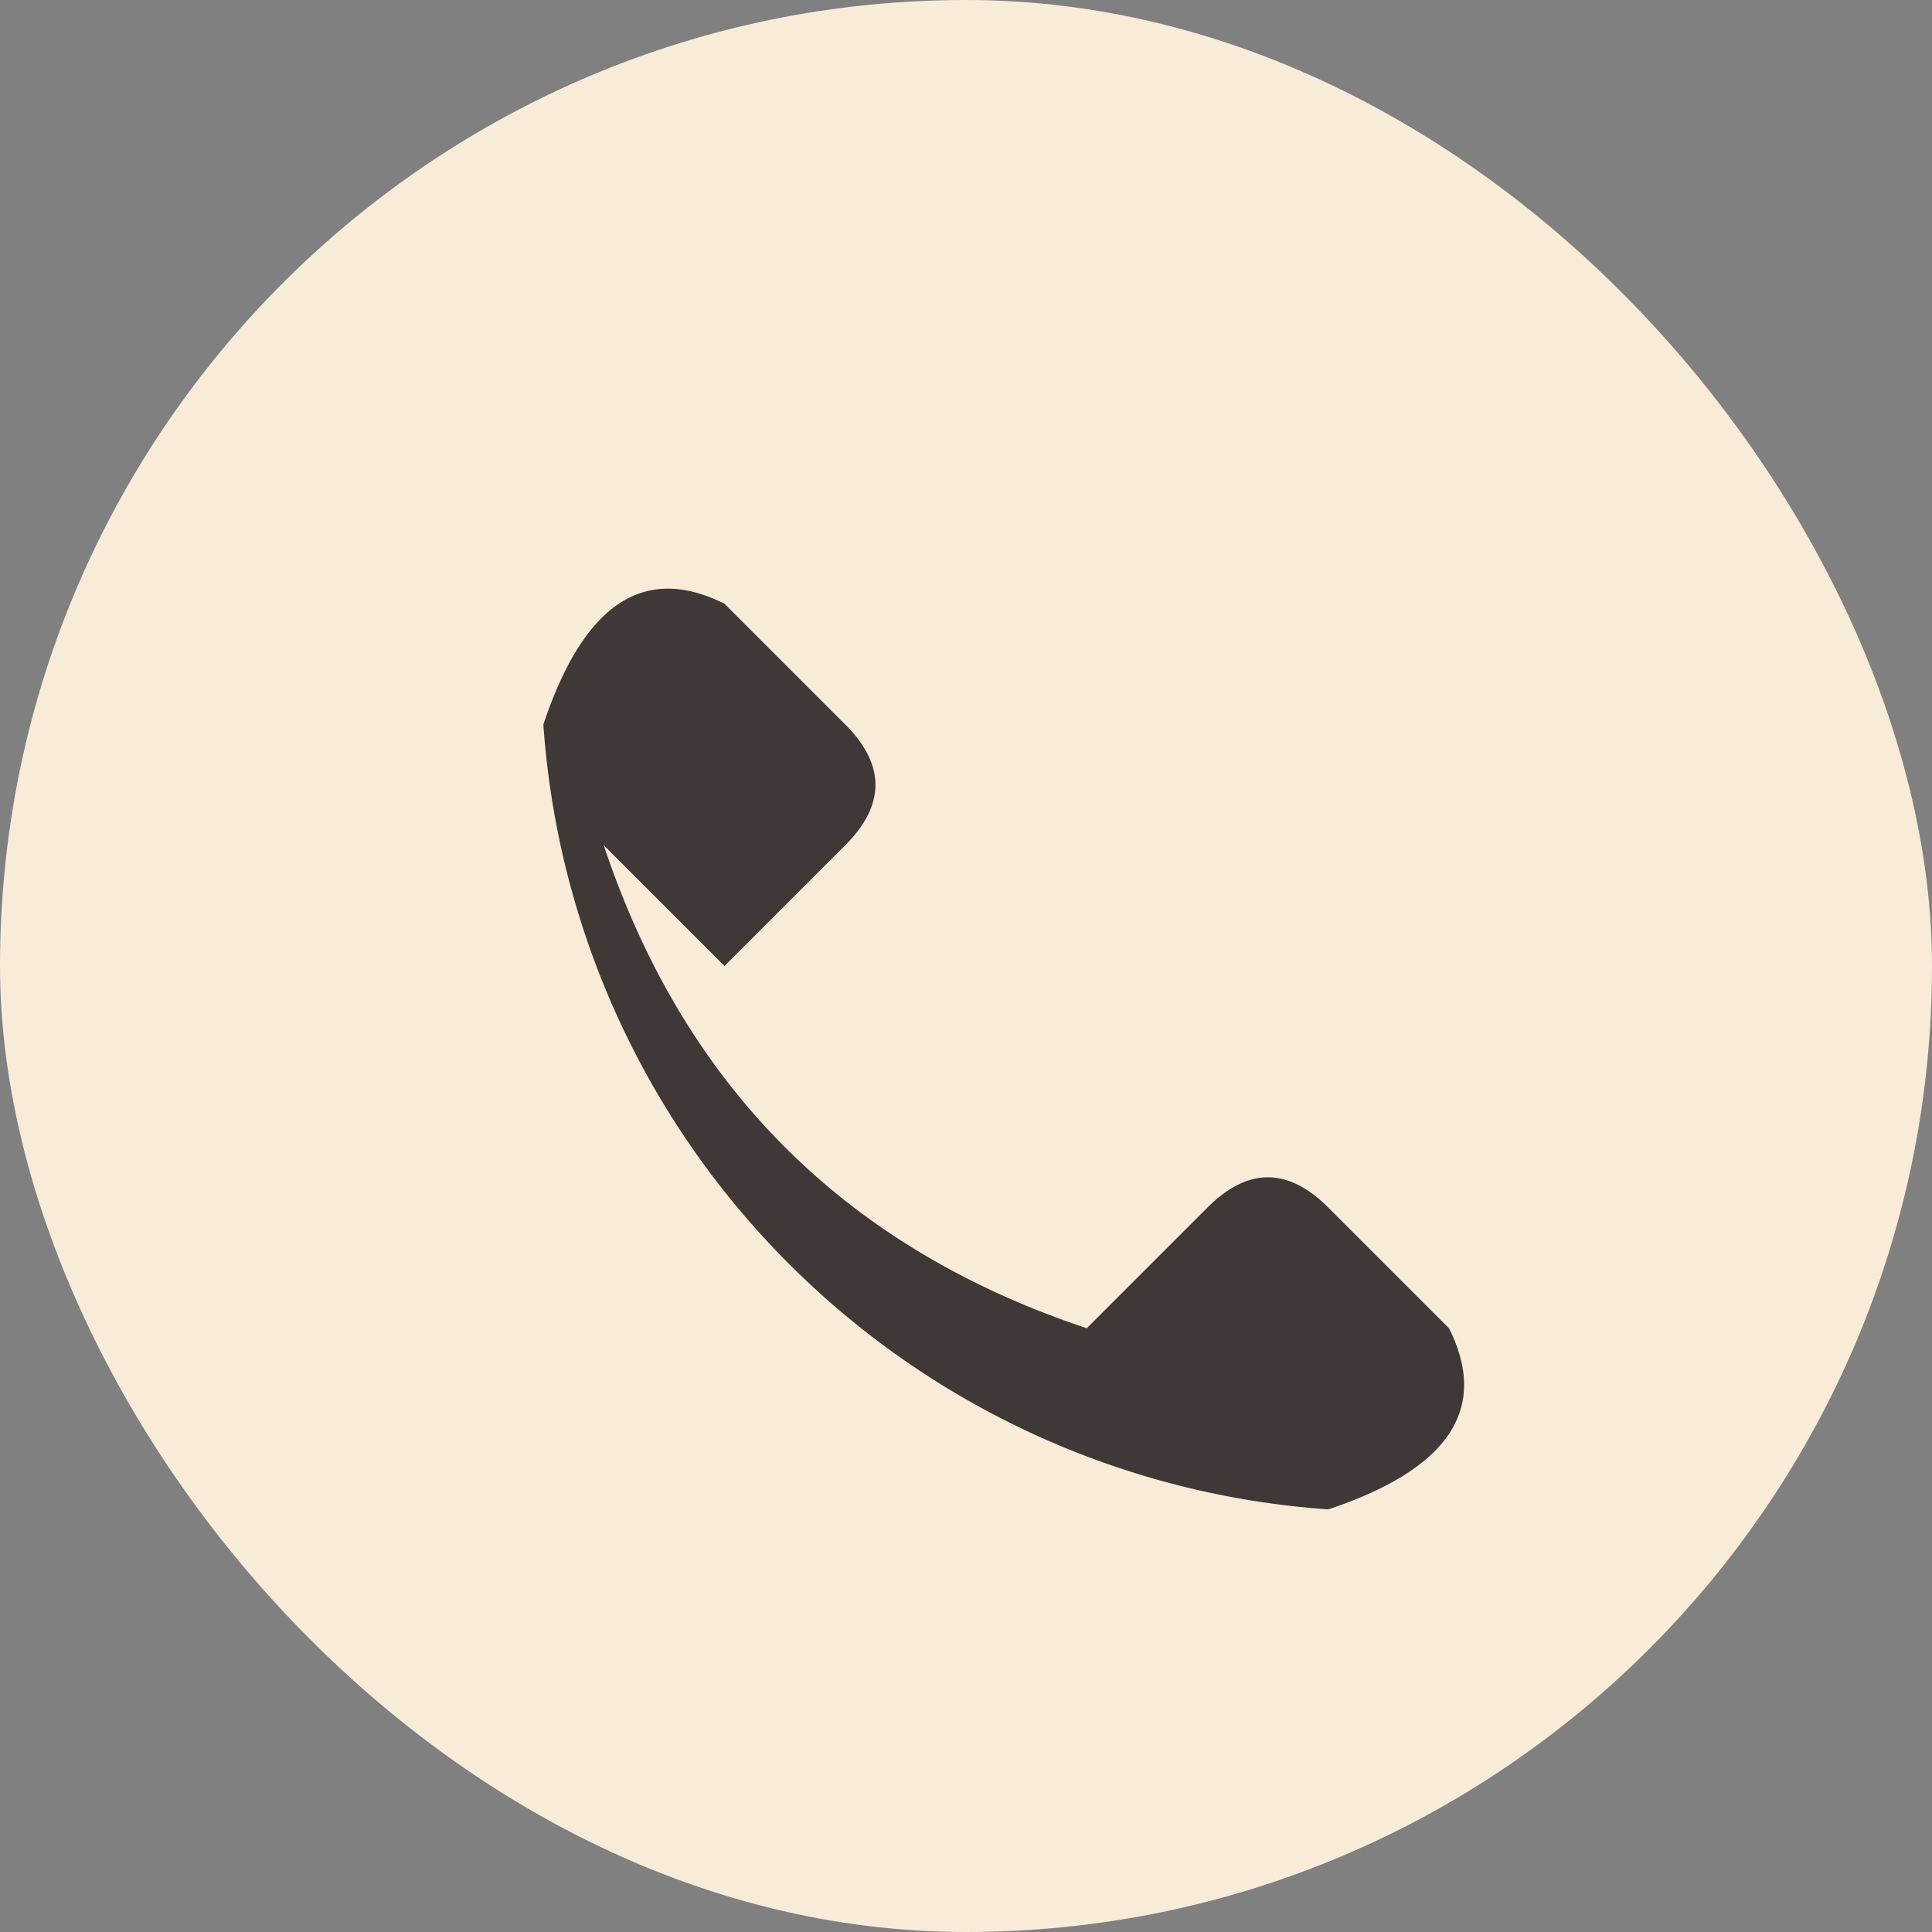
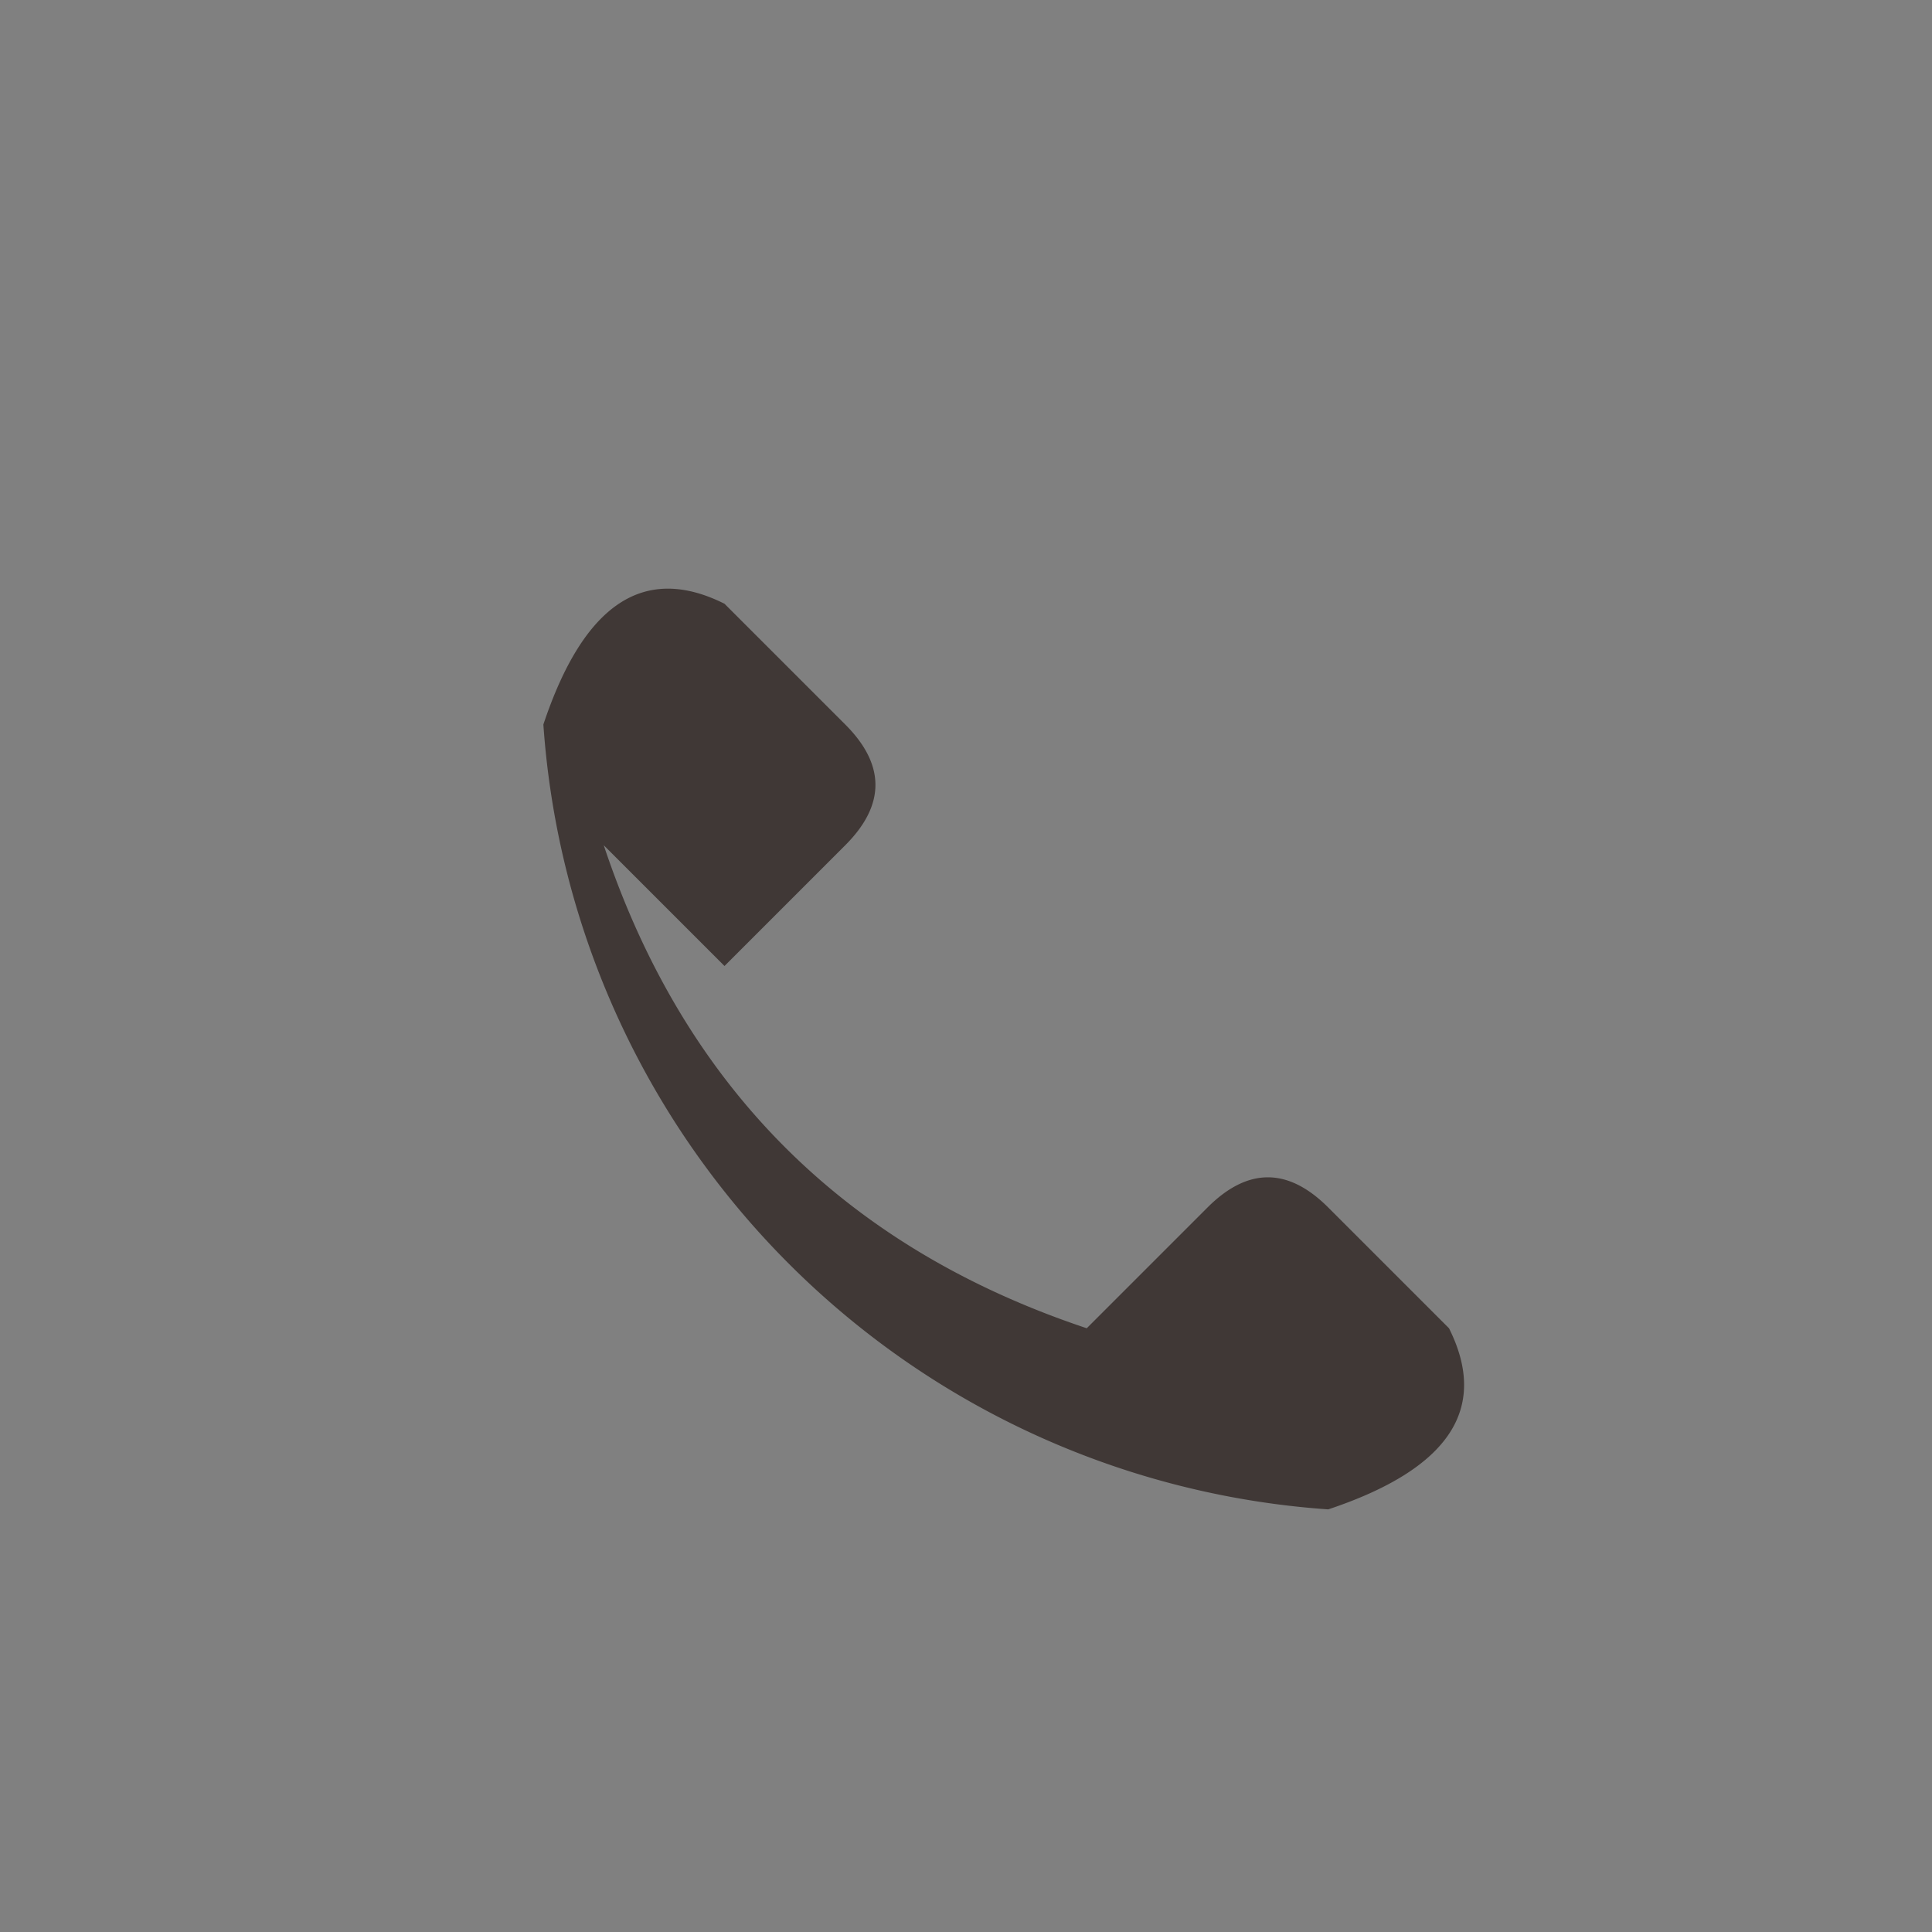
<svg xmlns="http://www.w3.org/2000/svg" width="32" height="32" viewBox="0 0 32 32">
  <rect x="0" y="0" width="32" height="32" fill="#808080" stroke="none" />
-   <rect width="32" height="32" rx="16" fill="#F8ECD9" />
  <path d="M10 14q2 6 8 8l2-2q1-1 2 0l2 2q1 2-2 3a14 14 0 01-13-13q1-3 3-2l2 2q1 1 0 2l-2 2z" fill="#403836" />
</svg>